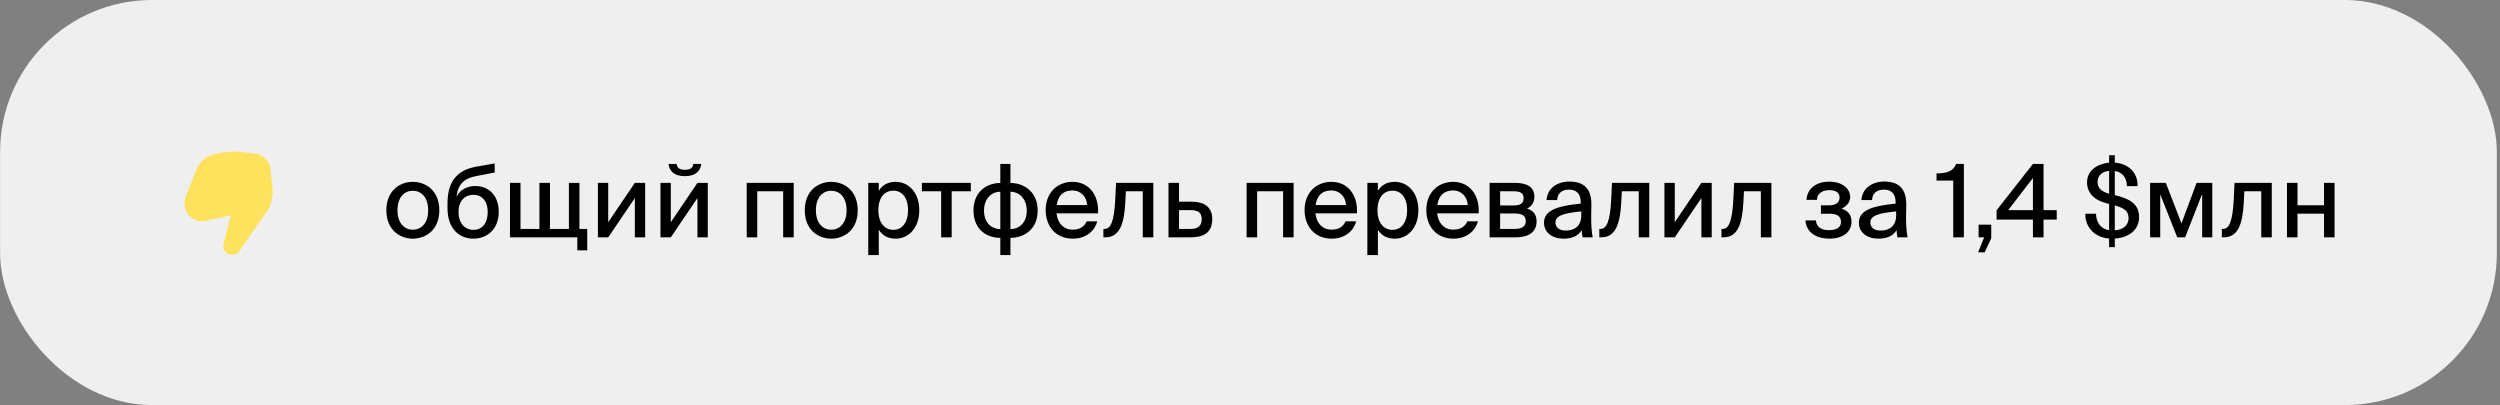
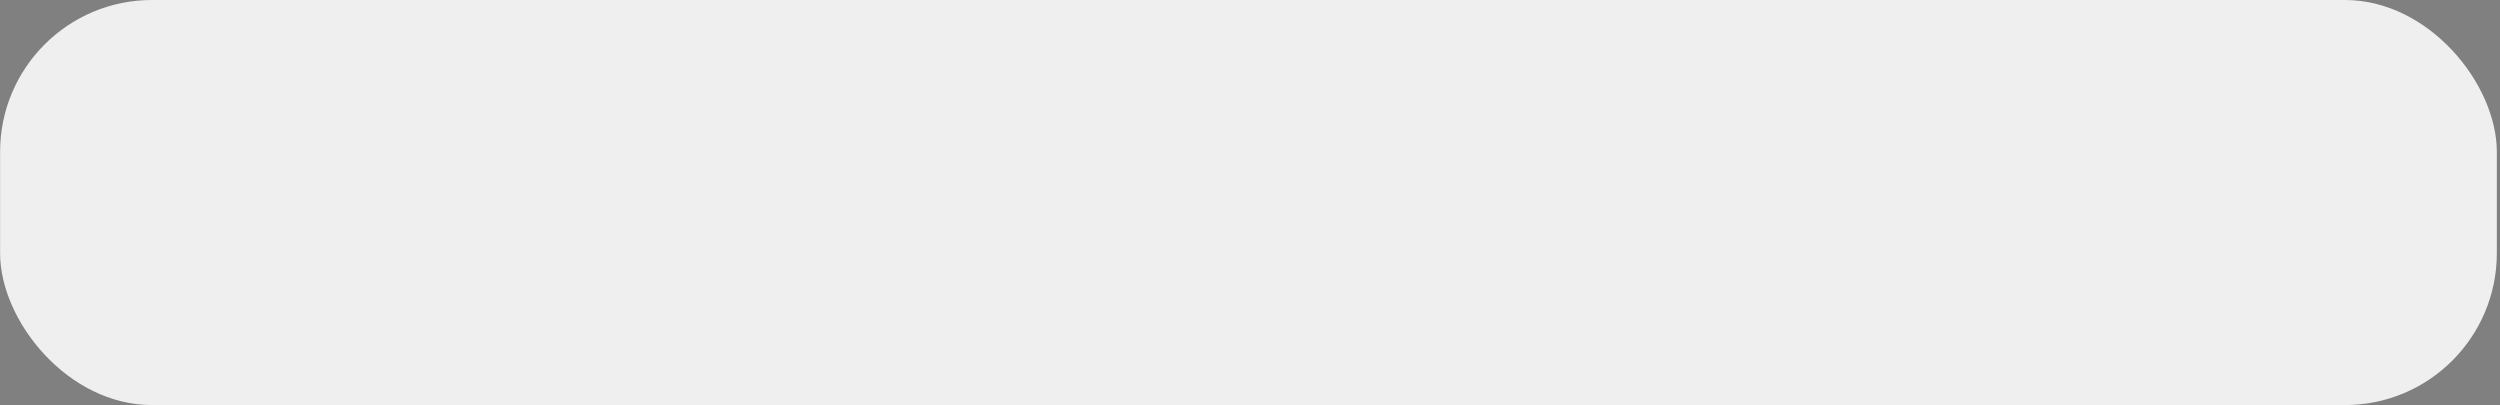
<svg xmlns="http://www.w3.org/2000/svg" width="395" height="64" viewBox="0 0 395 64" fill="none">
  <rect x="0" y="0" width="395" height="64" fill="#808080" stroke="none" />
  <rect x="0.014" width="394.486" height="64" rx="24" fill="#EFEFEF" />
-   <path d="M36.677 40.25C37.135 40.25 37.564 40.026 37.826 39.65L42.058 33.573C42.853 32.432 43.207 31.041 43.055 29.659L42.73 26.698C42.59 25.432 41.597 24.43 40.333 24.279L38.216 24.027C36.599 23.835 34.96 24.002 33.415 24.516C32.334 24.875 31.468 25.696 31.05 26.756L29.342 31.099C29.259 31.309 29.202 31.528 29.172 31.752C28.907 33.699 30.667 35.312 32.584 34.88L36.482 34.002L35.322 38.501C35.093 39.387 35.762 40.25 36.677 40.25Z" fill="#FEE15D" />
-   <path d="M62.804 33.228C62.804 35.34 63.972 36.3 65.22 36.3C66.5 36.3 67.652 35.324 67.652 33.228C67.652 31.1 66.5 30.14 65.22 30.14C63.972 30.14 62.804 31.052 62.804 33.228ZM65.22 28.732C67.268 28.732 69.412 30.108 69.412 33.228C69.412 36.332 67.268 37.708 65.22 37.708C63.188 37.708 61.044 36.332 61.044 33.228C61.044 30.108 63.188 28.732 65.22 28.732ZM75.105 29.388C77.089 29.388 78.801 30.764 78.801 33.468C78.801 36.236 76.945 37.708 74.801 37.708C72.561 37.708 70.705 36.124 70.705 32.908V32.028C70.753 28.908 71.969 26.924 75.249 26.332L78.161 25.82V27.26L75.329 27.804C73.473 28.14 72.385 28.94 72.129 31.068C72.721 29.932 73.873 29.388 75.105 29.388ZM74.817 36.316C76.161 36.316 77.057 35.308 77.057 33.5C77.057 31.692 76.065 30.78 74.833 30.78C73.553 30.78 72.449 31.628 72.449 33.484C72.449 35.26 73.425 36.316 74.817 36.316ZM92.783 36.172V39.548H91.215V37.5H80.575V28.892H82.239V36.172H85.231V28.892H86.895V36.172H89.887V28.892H91.551V36.172H92.783ZM96.098 37.5H94.466V28.892H96.098V35.116L100.306 28.892H101.938V37.5H100.306V31.292L96.098 37.5ZM108.196 27.836C106.436 27.836 105.716 26.924 105.636 25.9H106.9C106.964 26.46 107.316 26.828 108.212 26.828C109.108 26.828 109.492 26.46 109.556 25.9H110.804C110.676 26.924 110.02 27.836 108.196 27.836ZM105.988 37.5H104.356V28.892H105.988V35.116L110.196 28.892H111.828V37.5H110.196V31.292L105.988 37.5ZM125.405 28.892V37.5H123.741V30.22H119.645V37.5H117.981V28.892H125.405ZM128.913 33.228C128.913 35.34 130.081 36.3 131.329 36.3C132.609 36.3 133.761 35.324 133.761 33.228C133.761 31.1 132.609 30.14 131.329 30.14C130.081 30.14 128.913 31.052 128.913 33.228ZM131.329 28.732C133.377 28.732 135.521 30.108 135.521 33.228C135.521 36.332 133.377 37.708 131.329 37.708C129.297 37.708 127.153 36.332 127.153 33.228C127.153 30.108 129.297 28.732 131.329 28.732ZM137.183 28.892H138.847V30.156C139.375 29.26 140.255 28.732 141.535 28.732C143.535 28.732 145.247 30.396 145.247 33.212C145.247 36.028 143.535 37.708 141.535 37.708C140.255 37.708 139.375 37.18 138.847 36.284V40.3H137.183V28.892ZM138.783 33.212C138.783 35.34 139.871 36.316 141.151 36.316C142.543 36.316 143.471 35.148 143.471 33.212C143.471 31.276 142.543 30.124 141.151 30.124C139.871 30.124 138.783 31.084 138.783 33.212ZM153.39 30.22H150.366V37.5H148.702V30.22H145.662V28.892H153.39V30.22ZM159.65 25.9V28.908C161.762 28.908 163.954 30.3 163.954 33.244C163.954 36.3 161.746 37.58 159.65 37.58V40.3H158.05V37.58C155.938 37.58 153.81 36.3 153.81 33.228C153.81 30.284 155.938 28.908 158.05 28.908V25.9H159.65ZM158.05 36.204V30.284C156.834 30.284 155.474 31.196 155.474 33.292C155.474 35.34 156.834 36.204 158.05 36.204ZM159.65 30.284V36.204C160.866 36.204 162.226 35.356 162.226 33.308C162.226 31.228 160.866 30.284 159.65 30.284ZM169.44 36.284C170.656 36.284 171.328 35.788 171.696 34.972H173.376C172.992 36.396 171.68 37.708 169.504 37.708C166.736 37.708 165.215 35.676 165.215 33.18C165.215 30.508 167.008 28.732 169.456 28.732C172.112 28.732 173.664 30.908 173.488 33.708H166.928C167.104 35.308 168.08 36.284 169.44 36.284ZM169.44 30.092C168.144 30.092 167.2 30.748 166.96 32.396H171.76C171.712 31.132 170.8 30.092 169.44 30.092ZM182.224 28.892V37.5H180.56V30.22H177.888L177.808 31.836C177.632 35.468 176.864 37.5 174.64 37.5H174.336V36.172H174.512C175.536 36.172 176.032 34.86 176.208 31.58L176.336 28.892H182.224ZM186.286 31.868H188.238C190.526 31.868 191.534 32.908 191.534 34.62C191.534 36.796 190.142 37.5 188.094 37.5H184.622V28.892H186.286V31.868ZM186.286 36.172H188.046C189.262 36.172 189.87 35.708 189.87 34.62C189.87 33.548 189.262 33.196 188.03 33.196H186.286V36.172ZM204.39 28.892V37.5H202.726V30.22H198.63V37.5H196.966V28.892H204.39ZM210.346 36.284C211.562 36.284 212.234 35.788 212.602 34.972H214.282C213.898 36.396 212.586 37.708 210.41 37.708C207.642 37.708 206.122 35.676 206.122 33.18C206.122 30.508 207.914 28.732 210.362 28.732C213.018 28.732 214.57 30.908 214.394 33.708H207.834C208.01 35.308 208.986 36.284 210.346 36.284ZM210.346 30.092C209.05 30.092 208.106 30.748 207.866 32.396H212.666C212.618 31.132 211.706 30.092 210.346 30.092ZM216.042 28.892H217.706V30.156C218.234 29.26 219.114 28.732 220.394 28.732C222.394 28.732 224.106 30.396 224.106 33.212C224.106 36.028 222.394 37.708 220.394 37.708C219.114 37.708 218.234 37.18 217.706 36.284V40.3H216.042V28.892ZM217.642 33.212C217.642 35.34 218.73 36.316 220.01 36.316C221.402 36.316 222.33 35.148 222.33 33.212C222.33 31.276 221.402 30.124 220.01 30.124C218.73 30.124 217.642 31.084 217.642 33.212ZM229.58 36.284C230.796 36.284 231.468 35.788 231.836 34.972H233.516C233.132 36.396 231.82 37.708 229.644 37.708C226.876 37.708 225.356 35.676 225.356 33.18C225.356 30.508 227.148 28.732 229.596 28.732C232.252 28.732 233.804 30.908 233.628 33.708H227.068C227.244 35.308 228.22 36.284 229.58 36.284ZM229.58 30.092C228.284 30.092 227.34 30.748 227.1 32.396H231.9C231.852 31.132 230.94 30.092 229.58 30.092ZM235.356 28.892H239.244C241.004 28.892 242.428 29.34 242.428 31.1C242.428 31.996 242.012 32.62 241.26 32.956C242.14 33.212 242.78 33.804 242.78 34.956C242.78 36.78 241.372 37.5 239.484 37.5H235.356V28.892ZM237.02 32.46H239.116C240.124 32.46 240.732 32.204 240.732 31.308C240.732 30.428 240.092 30.22 239.084 30.22H237.02V32.46ZM237.02 33.724V36.172H239.244C240.46 36.172 241.068 35.82 241.068 34.924C241.068 34.028 240.444 33.724 239.212 33.724H237.02ZM249.84 34.028V33.404C247.168 33.66 245.76 34.044 245.76 35.148C245.76 35.932 246.368 36.428 247.392 36.428C248.752 36.428 249.84 35.74 249.84 34.028ZM247.024 37.708C245.28 37.708 243.952 36.748 243.952 35.18C243.952 33.084 246.432 32.508 249.76 32.172V31.996C249.76 30.476 248.96 29.964 247.904 29.964C246.752 29.964 246.096 30.54 246.032 31.612H244.352C244.48 29.772 246 28.684 247.968 28.684C250.192 28.684 251.456 29.756 251.44 32.332C251.44 32.54 251.408 34.028 251.408 34.396C251.408 35.692 251.488 36.732 251.648 37.5H250.048C249.984 37.164 249.952 36.924 249.904 36.364C249.392 37.244 248.432 37.708 247.024 37.708ZM260.583 28.892V37.5H258.919V30.22H256.247L256.167 31.836C255.991 35.468 255.223 37.5 252.999 37.5H252.695V36.172H252.871C253.895 36.172 254.391 34.86 254.567 31.58L254.695 28.892H260.583ZM264.613 37.5H262.981V28.892H264.613V35.116L268.821 28.892H270.453V37.5H268.821V31.292L264.613 37.5ZM279.88 28.892V37.5H278.216V30.22H275.544L275.464 31.836C275.288 35.468 274.52 37.5 272.296 37.5H271.992V36.172H272.168C273.192 36.172 273.688 34.86 273.864 31.58L273.992 28.892H279.88ZM290.972 32.972C291.884 33.244 292.54 33.868 292.54 35.02C292.54 36.748 291.068 37.708 289.036 37.708C287.18 37.708 285.388 36.86 285.26 34.828H286.924C286.972 35.852 287.74 36.364 288.956 36.364C290.172 36.364 290.876 35.916 290.876 35.1C290.876 34.14 290.252 33.772 289.1 33.772H287.708V32.444H289.004C289.964 32.444 290.652 32.044 290.652 31.212C290.652 30.396 290.012 30.044 289.004 30.044C288.06 30.044 287.084 30.492 287.084 31.58H285.42C285.548 29.676 287.1 28.7 289.02 28.7C291.084 28.7 292.332 29.82 292.332 31.116C292.332 31.964 291.74 32.604 290.972 32.972ZM299.59 34.028V33.404C296.918 33.66 295.51 34.044 295.51 35.148C295.51 35.932 296.118 36.428 297.142 36.428C298.502 36.428 299.59 35.74 299.59 34.028ZM296.774 37.708C295.03 37.708 293.702 36.748 293.702 35.18C293.702 33.084 296.182 32.508 299.51 32.172V31.996C299.51 30.476 298.71 29.964 297.654 29.964C296.502 29.964 295.846 30.54 295.782 31.612H294.102C294.23 29.772 295.75 28.684 297.718 28.684C299.942 28.684 301.206 29.756 301.19 32.332C301.19 32.54 301.158 34.028 301.158 34.396C301.158 35.692 301.238 36.732 301.398 37.5H299.798C299.734 37.164 299.702 36.924 299.654 36.364C299.142 37.244 298.182 37.708 296.774 37.708ZM310.291 37.5H308.611V28.54H305.971V27.404C307.619 27.356 308.515 27.148 309.091 25.9H310.291V37.5ZM312.616 37.5V35.5H314.616V37.644L313.576 39.868H312.536L313.496 37.5H312.616ZM321.202 28.124L317.298 33.196H321.202V28.124ZM324.962 33.196V34.7H322.882V37.5H321.202V34.7H315.458V33.228L321.202 25.9H322.882V33.196H324.962ZM333.241 24.524H334.137V25.692C336.345 25.868 337.785 27.308 337.737 29.404H336.057C336.009 27.884 335.145 27.148 334.137 27.02V30.828L334.345 30.876C336.089 31.34 337.977 32.012 337.977 34.284C337.977 36.46 336.185 37.564 334.137 37.692V39.052H333.241V37.692C331.001 37.516 329.433 35.932 329.481 33.772H331.177C331.177 35.388 332.185 36.236 333.241 36.364V32.22L332.809 32.108C331.113 31.692 329.753 30.652 329.753 28.796C329.753 26.876 331.481 25.868 333.241 25.692V24.524ZM336.313 34.476C336.313 33.228 335.481 32.844 334.137 32.46V36.38C335.305 36.332 336.313 35.692 336.313 34.476ZM331.417 28.764C331.417 29.708 332.025 30.268 333.177 30.588L333.241 30.604V27.004C332.297 27.052 331.417 27.628 331.417 28.764ZM349.54 28.892V37.5H347.94V30.636L345.252 37.5H344.004L341.316 30.7V37.5H339.716V28.892H342.196L344.676 35.292L347.06 28.892H349.54ZM358.942 28.892V37.5H357.278V30.22H354.606L354.526 31.836C354.35 35.468 353.582 37.5 351.358 37.5H351.054V36.172H351.23C352.254 36.172 352.75 34.86 352.926 31.58L353.054 28.892H358.942ZM368.861 37.5H367.197V33.756H363.005V37.5H361.341V28.892H363.005V32.428H367.197V28.892H368.861V37.5Z" fill="black" />
</svg>